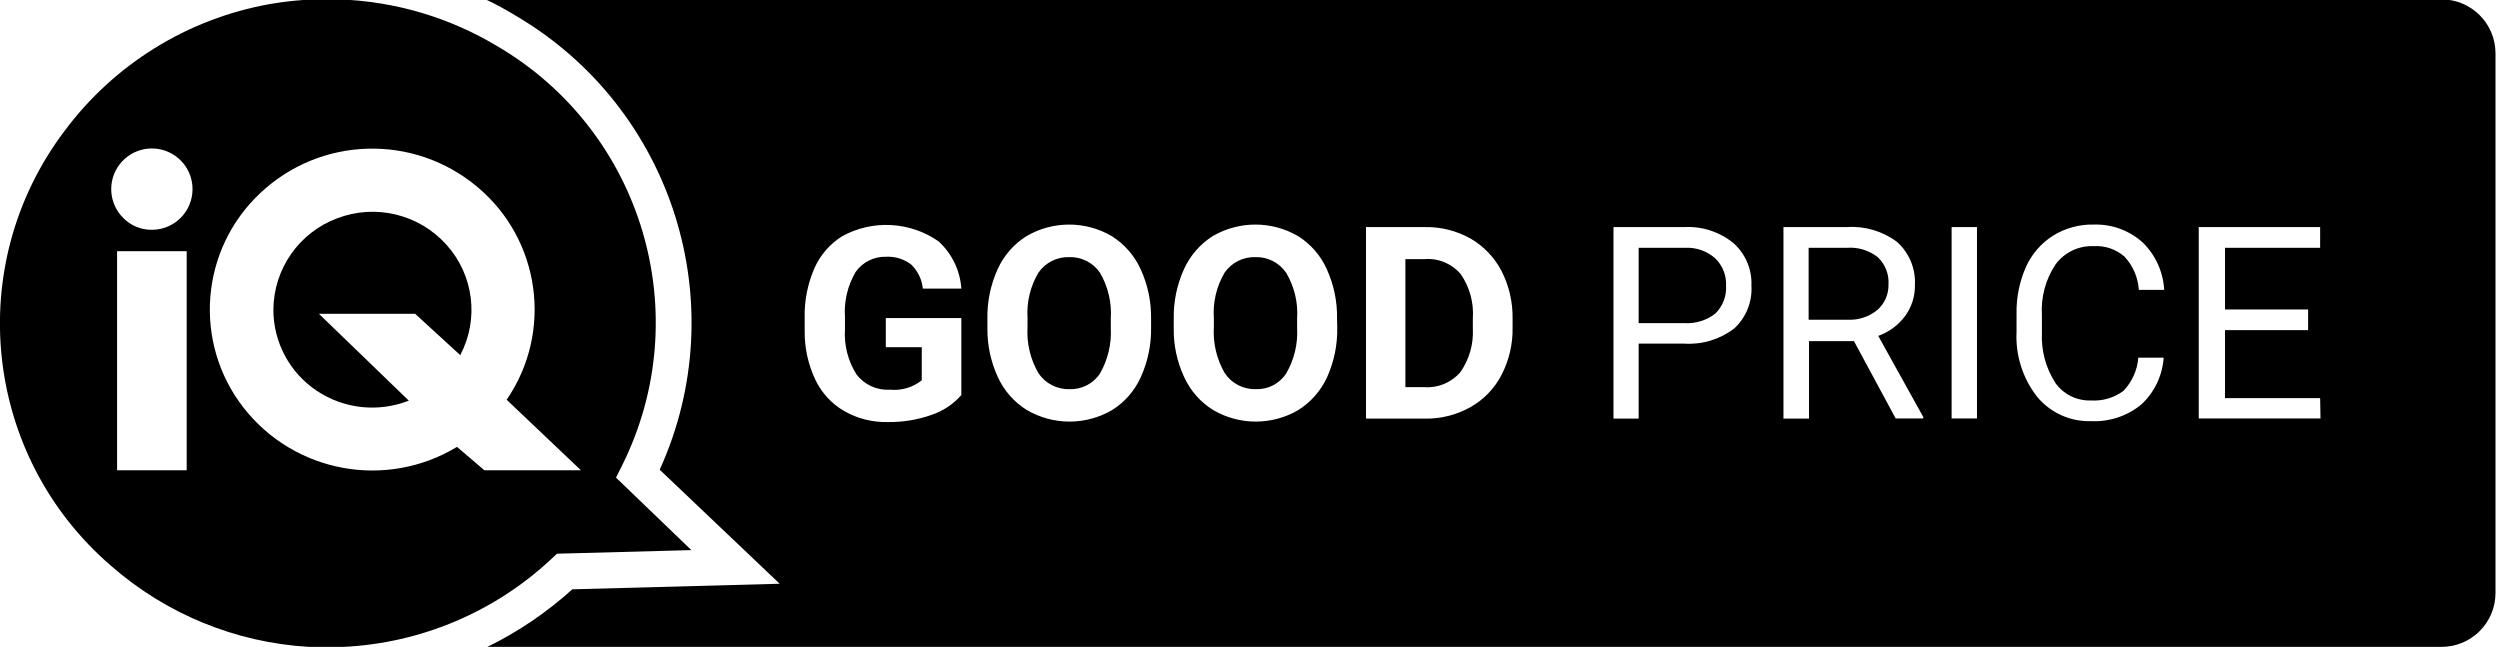
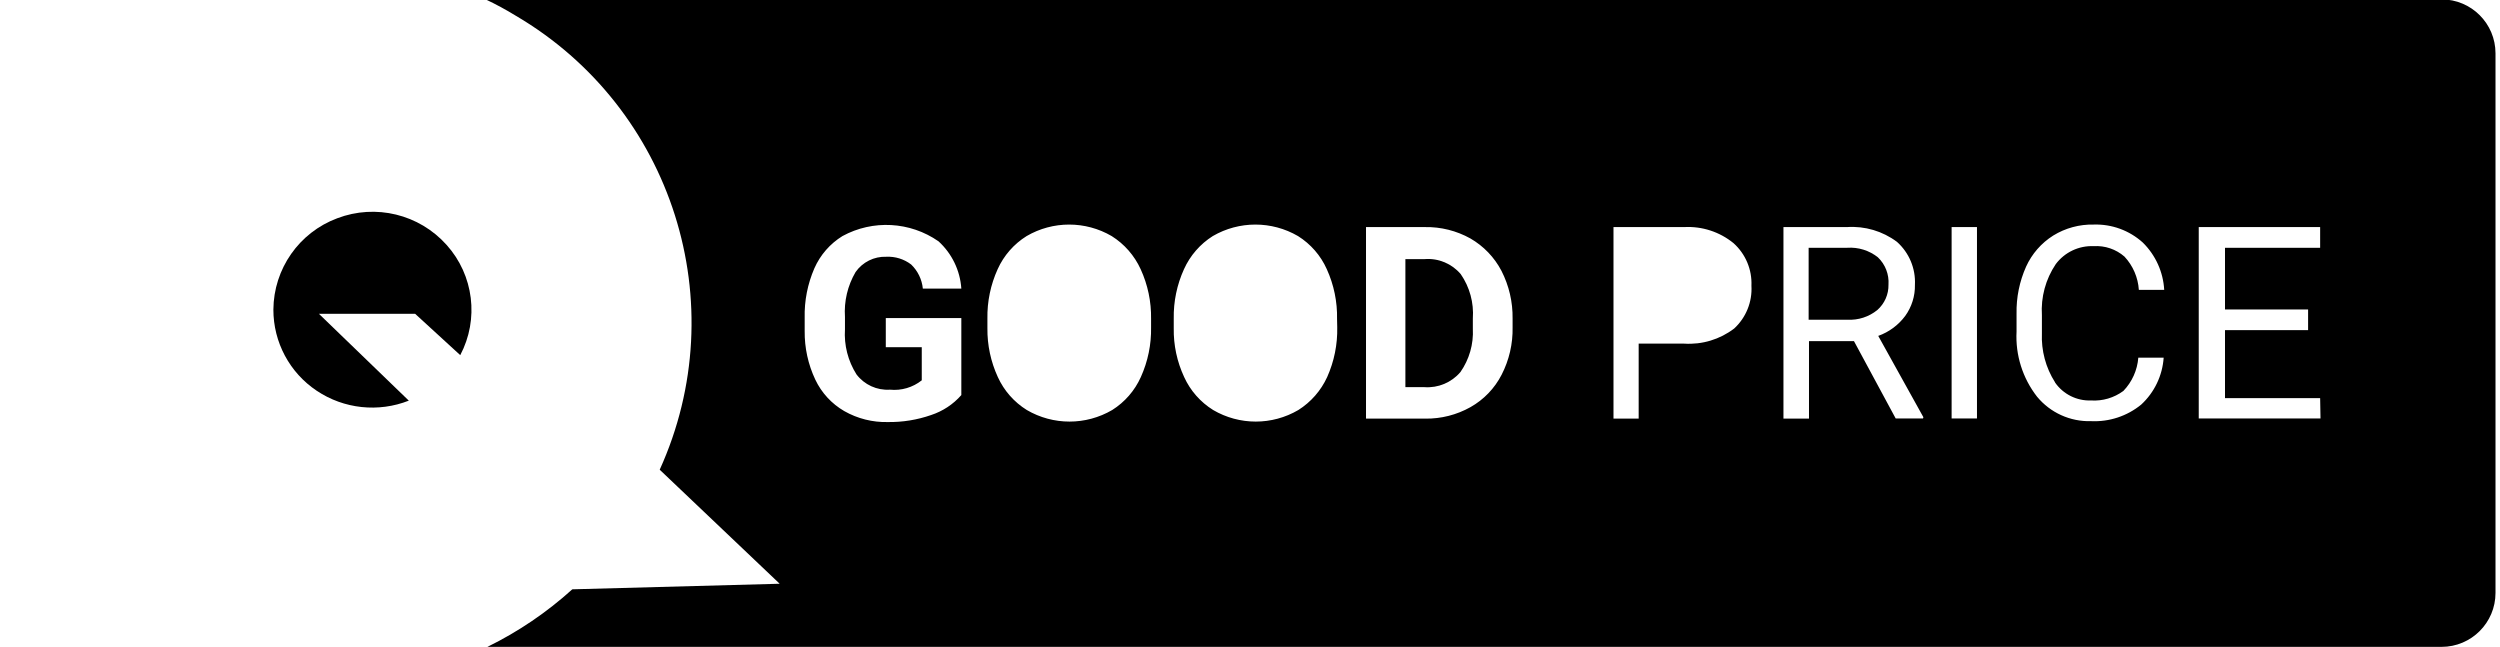
<svg xmlns="http://www.w3.org/2000/svg" width="139px" height="36px" viewBox="0 0 139 36" version="1.1">
  <title>iq_good_E</title>
  <defs>
    <filter id="filter-1">
      <feColorMatrix in="SourceGraphic" type="matrix" values="0 0 0 0 0.494 0 0 0 0 0.671 0 0 0 0 0.431 0 0 0 1 0" />
    </filter>
  </defs>
  <g id="iq_good_E" stroke="none" stroke-width="1" fill="none" fill-rule="evenodd">
    <g id="EN-GOOD-PRICE" transform="translate(0, -0.034)" filter="url(#filter-1)">
      <g>
        <path d="M18.75,12.17 C16.627,12.963 15.215,14.984 15.2,17.25 L15.2,17.25 C15.199,19.062 16.103,20.754 17.61,21.76 C19.123,22.772 21.036,22.977 22.73,22.31 L17.73,17.48 L23.08,17.48 L25.59,19.78 C26.646,17.779 26.342,15.332 24.83,13.65 C23.306,11.945 20.888,11.356 18.75,12.17 Z" id="Path" fill="#000000" fill-rule="nonzero" />
-         <path d="M34.25,26.59 L34.58,25.93 C38.765,17.554 35.75,7.368 27.68,2.62 C25.002,1.005 21.955,0.103 18.83,3.55271368e-15 L17.47,3.55271368e-15 C16.642,0.031 15.817,0.118 15,0.26 C10.426,1.076 6.337,3.608 3.57,7.34 C-2.059,14.818 -0.922,25.381 6.17,31.49 C9.233,34.175 13.104,35.762 17.17,36 L19.1,36 C23.426,35.792 27.536,34.047 30.69,31.08 L30.97,30.82 L38.44,30.62 L34.25,26.59 Z M10.38,26.18 L6.51,26.18 L6.51,14 L10.38,14 L10.38,26.18 Z M10.53,11.42 C10.18,12.26 9.36,12.808 8.45,12.81 C7.849,12.819 7.27,12.58 6.85,12.15 C6.045,11.349 5.96,10.075 6.651,9.173 C7.342,8.272 8.595,8.024 9.577,8.593 C10.56,9.162 10.968,10.372 10.53,11.42 L10.53,11.42 Z M26.93,26.18 L25.41,24.88 C21.472,27.264 16.374,26.327 13.54,22.7 C10.725,19.084 11.124,13.921 14.46,10.78 C17.805,7.617 22.987,7.458 26.52,10.41 C30.048,13.341 30.763,18.477 28.17,22.26 L32.3,26.18 L26.93,26.18 Z" id="Shape" fill="#000000" fill-rule="nonzero" />
-         <path d="M93.72,13.81 L91.11,13.81 L91.11,18 L93.64,18 C94.262,18.04 94.877,17.851 95.37,17.47 C95.783,17.067 96.001,16.506 95.97,15.93 C95.998,15.358 95.78,14.8 95.37,14.4 C94.917,13.998 94.325,13.787 93.72,13.81 Z" id="Path" fill="#000000" fill-rule="nonzero" />
-         <path d="M79.22,14.44 L78.14,14.44 L78.14,21.56 L79.2,21.56 C79.962,21.614 80.705,21.302 81.2,20.72 C81.692,20.016 81.935,19.168 81.89,18.31 L81.89,17.74 C81.952,16.868 81.716,16 81.22,15.28 C80.727,14.695 79.983,14.382 79.22,14.44 L79.22,14.44 Z" id="Path" fill="#000000" fill-rule="nonzero" />
-         <path d="M69.8,14.33 C69.121,14.308 68.477,14.631 68.09,15.19 C67.64,15.95 67.431,16.829 67.49,17.71 L67.49,18.23 C67.438,19.117 67.647,20 68.09,20.77 C68.471,21.35 69.126,21.691 69.82,21.67 C70.497,21.699 71.14,21.368 71.51,20.8 C71.957,20.035 72.169,19.155 72.12,18.27 L72.12,17.75 C72.18,16.858 71.967,15.968 71.51,15.2 C71.125,14.638 70.481,14.31 69.8,14.33 Z" id="Path" fill="#000000" fill-rule="nonzero" />
-         <path d="M59.44,14.33 C58.764,14.311 58.125,14.635 57.74,15.19 C57.287,15.949 57.074,16.828 57.13,17.71 L57.13,18.23 C57.078,19.117 57.287,20 57.73,20.77 C58.111,21.35 58.766,21.691 59.46,21.67 C60.14,21.698 60.785,21.368 61.16,20.8 C61.599,20.032 61.807,19.153 61.76,18.27 L61.76,17.75 C61.818,16.859 61.609,15.971 61.16,15.2 C60.773,14.635 60.124,14.306 59.44,14.33 Z" id="Path" fill="#000000" fill-rule="nonzero" />
+         <path d="M79.22,14.44 L78.14,14.44 L78.14,21.56 L79.2,21.56 C79.962,21.614 80.705,21.302 81.2,20.72 C81.692,20.016 81.935,19.168 81.89,18.31 L81.89,17.74 C81.952,16.868 81.716,16 81.22,15.28 C80.727,14.695 79.983,14.382 79.22,14.44 Z" id="Path" fill="#000000" fill-rule="nonzero" />
        <path d="M105,15.86 C105.039,15.291 104.823,14.734 104.41,14.34 C103.929,13.958 103.323,13.769 102.71,13.81 L100.56,13.81 L100.56,17.81 L102.72,17.81 C103.321,17.843 103.913,17.65 104.38,17.27 C104.784,16.914 105.011,16.398 105,15.86 Z" id="Path" fill="#000000" fill-rule="nonzero" />
        <path d="M135.75,0 L27,0 C27.576,0.272 28.137,0.576 28.68,0.91 C37.411,6.038 40.863,16.929 36.68,26.15 L43.35,32.49 L31.82,32.8 C30.404,34.082 28.815,35.159 27.1,36 L135.75,36 C137.407,36 138.75,34.657 138.75,33 L138.75,3 C138.75,1.343 137.407,0 135.75,0 Z M47.62,20.85 C48.058,21.427 48.757,21.747 49.48,21.7 C50.115,21.764 50.75,21.577 51.25,21.18 L51.25,19.34 L49.25,19.34 L49.25,17.72 L53.45,17.72 L53.45,22 C53,22.514 52.419,22.897 51.77,23.11 C50.999,23.379 50.187,23.511 49.37,23.5 C48.52,23.522 47.679,23.311 46.94,22.89 C46.238,22.483 45.677,21.873 45.33,21.14 C44.932,20.296 44.73,19.373 44.74,18.44 L44.74,17.71 C44.717,16.762 44.902,15.82 45.28,14.95 C45.607,14.209 46.151,13.585 46.84,13.16 C48.531,12.238 50.598,12.351 52.18,13.45 C52.927,14.13 53.382,15.072 53.45,16.08 L51.31,16.08 C51.26,15.57 51.029,15.095 50.66,14.74 C50.265,14.439 49.776,14.286 49.28,14.31 C48.603,14.285 47.959,14.605 47.57,15.16 C47.127,15.915 46.922,16.786 46.98,17.66 L46.98,18.34 C46.923,19.223 47.147,20.102 47.62,20.85 L47.62,20.85 Z M64,18.23 C64.018,19.184 63.823,20.13 63.43,21 C63.092,21.753 62.539,22.39 61.84,22.83 C60.373,23.689 58.557,23.689 57.09,22.83 C56.385,22.392 55.824,21.755 55.48,21 C55.087,20.148 54.889,19.218 54.9,18.28 L54.9,17.75 C54.883,16.802 55.078,15.863 55.47,15 C55.812,14.241 56.373,13.6 57.08,13.16 C58.541,12.307 60.349,12.307 61.81,13.16 C62.515,13.603 63.074,14.243 63.42,15 C63.817,15.865 64.015,16.808 64,17.76 L64,18.23 Z M74.35,18.23 C74.371,19.183 74.179,20.13 73.79,21 C73.445,21.752 72.889,22.388 72.19,22.83 C70.727,23.689 68.913,23.689 67.45,22.83 C66.745,22.392 66.184,21.755 65.84,21 C65.443,20.149 65.244,19.219 65.26,18.28 L65.26,17.75 C65.243,16.802 65.438,15.863 65.83,15 C66.172,14.243 66.728,13.603 67.43,13.16 C68.895,12.307 70.705,12.307 72.17,13.16 C72.874,13.601 73.431,14.241 73.77,15 C74.165,15.869 74.36,16.816 74.34,17.77 L74.35,18.23 Z M84.1,18.23 C84.119,19.147 83.909,20.054 83.49,20.87 C83.102,21.626 82.5,22.252 81.76,22.67 C80.994,23.1 80.128,23.321 79.25,23.31 L75.95,23.31 L75.95,12.66 L79.23,12.66 C80.111,12.644 80.98,12.862 81.75,13.29 C82.486,13.714 83.086,14.338 83.48,15.09 C83.901,15.912 84.114,16.826 84.1,17.75 L84.1,18.23 Z M96.42,18.3 C95.625,18.906 94.638,19.205 93.64,19.14 L91.11,19.14 L91.11,23.31 L89.71,23.31 L89.71,12.66 L93.64,12.66 C94.632,12.606 95.609,12.923 96.38,13.55 C97.052,14.15 97.419,15.02 97.38,15.92 C97.433,16.822 97.077,17.7 96.41,18.31 L96.42,18.3 Z M106.92,23.3 L105.4,23.3 L103.08,19 L100.58,19 L100.58,23.31 L99.16,23.31 L99.16,12.66 L102.69,12.66 C103.685,12.592 104.671,12.883 105.47,13.48 C106.148,14.084 106.516,14.963 106.47,15.87 C106.483,16.49 106.293,17.097 105.93,17.6 C105.551,18.11 105.029,18.496 104.43,18.71 L106.94,23.23 L106.92,23.3 Z M109.92,23.3 L108.51,23.3 L108.51,12.66 L109.92,12.66 L109.92,23.3 Z M114.26,21.3 C114.713,21.952 115.466,22.329 116.26,22.3 C116.904,22.341 117.541,22.153 118.06,21.77 C118.543,21.268 118.836,20.614 118.89,19.92 L120.3,19.92 C120.232,20.918 119.785,21.852 119.05,22.53 C118.266,23.171 117.272,23.498 116.26,23.45 C115.104,23.484 113.997,22.982 113.26,22.09 C112.457,21.06 112.052,19.775 112.12,18.47 L112.12,17.47 C112.103,16.572 112.284,15.68 112.65,14.86 C112.973,14.148 113.498,13.547 114.16,13.13 C114.836,12.714 115.617,12.502 116.41,12.52 C117.415,12.487 118.394,12.845 119.14,13.52 C119.85,14.218 120.275,15.156 120.33,16.15 L118.92,16.15 C118.875,15.46 118.592,14.806 118.12,14.3 C117.648,13.89 117.034,13.681 116.41,13.72 C115.585,13.684 114.795,14.059 114.3,14.72 C113.737,15.556 113.467,16.554 113.53,17.56 L113.53,18.56 C113.488,19.523 113.742,20.476 114.26,21.29 L114.26,21.3 Z M129.02,23.3 L122.25,23.3 L122.25,12.66 L129,12.66 L129,13.81 L123.71,13.81 L123.71,17.24 L128.33,17.24 L128.33,18.39 L123.71,18.39 L123.71,22.17 L129,22.17 L129.02,23.3 Z" id="Shape" fill="#000000" fill-rule="nonzero" />
      </g>
    </g>
  </g>
</svg>